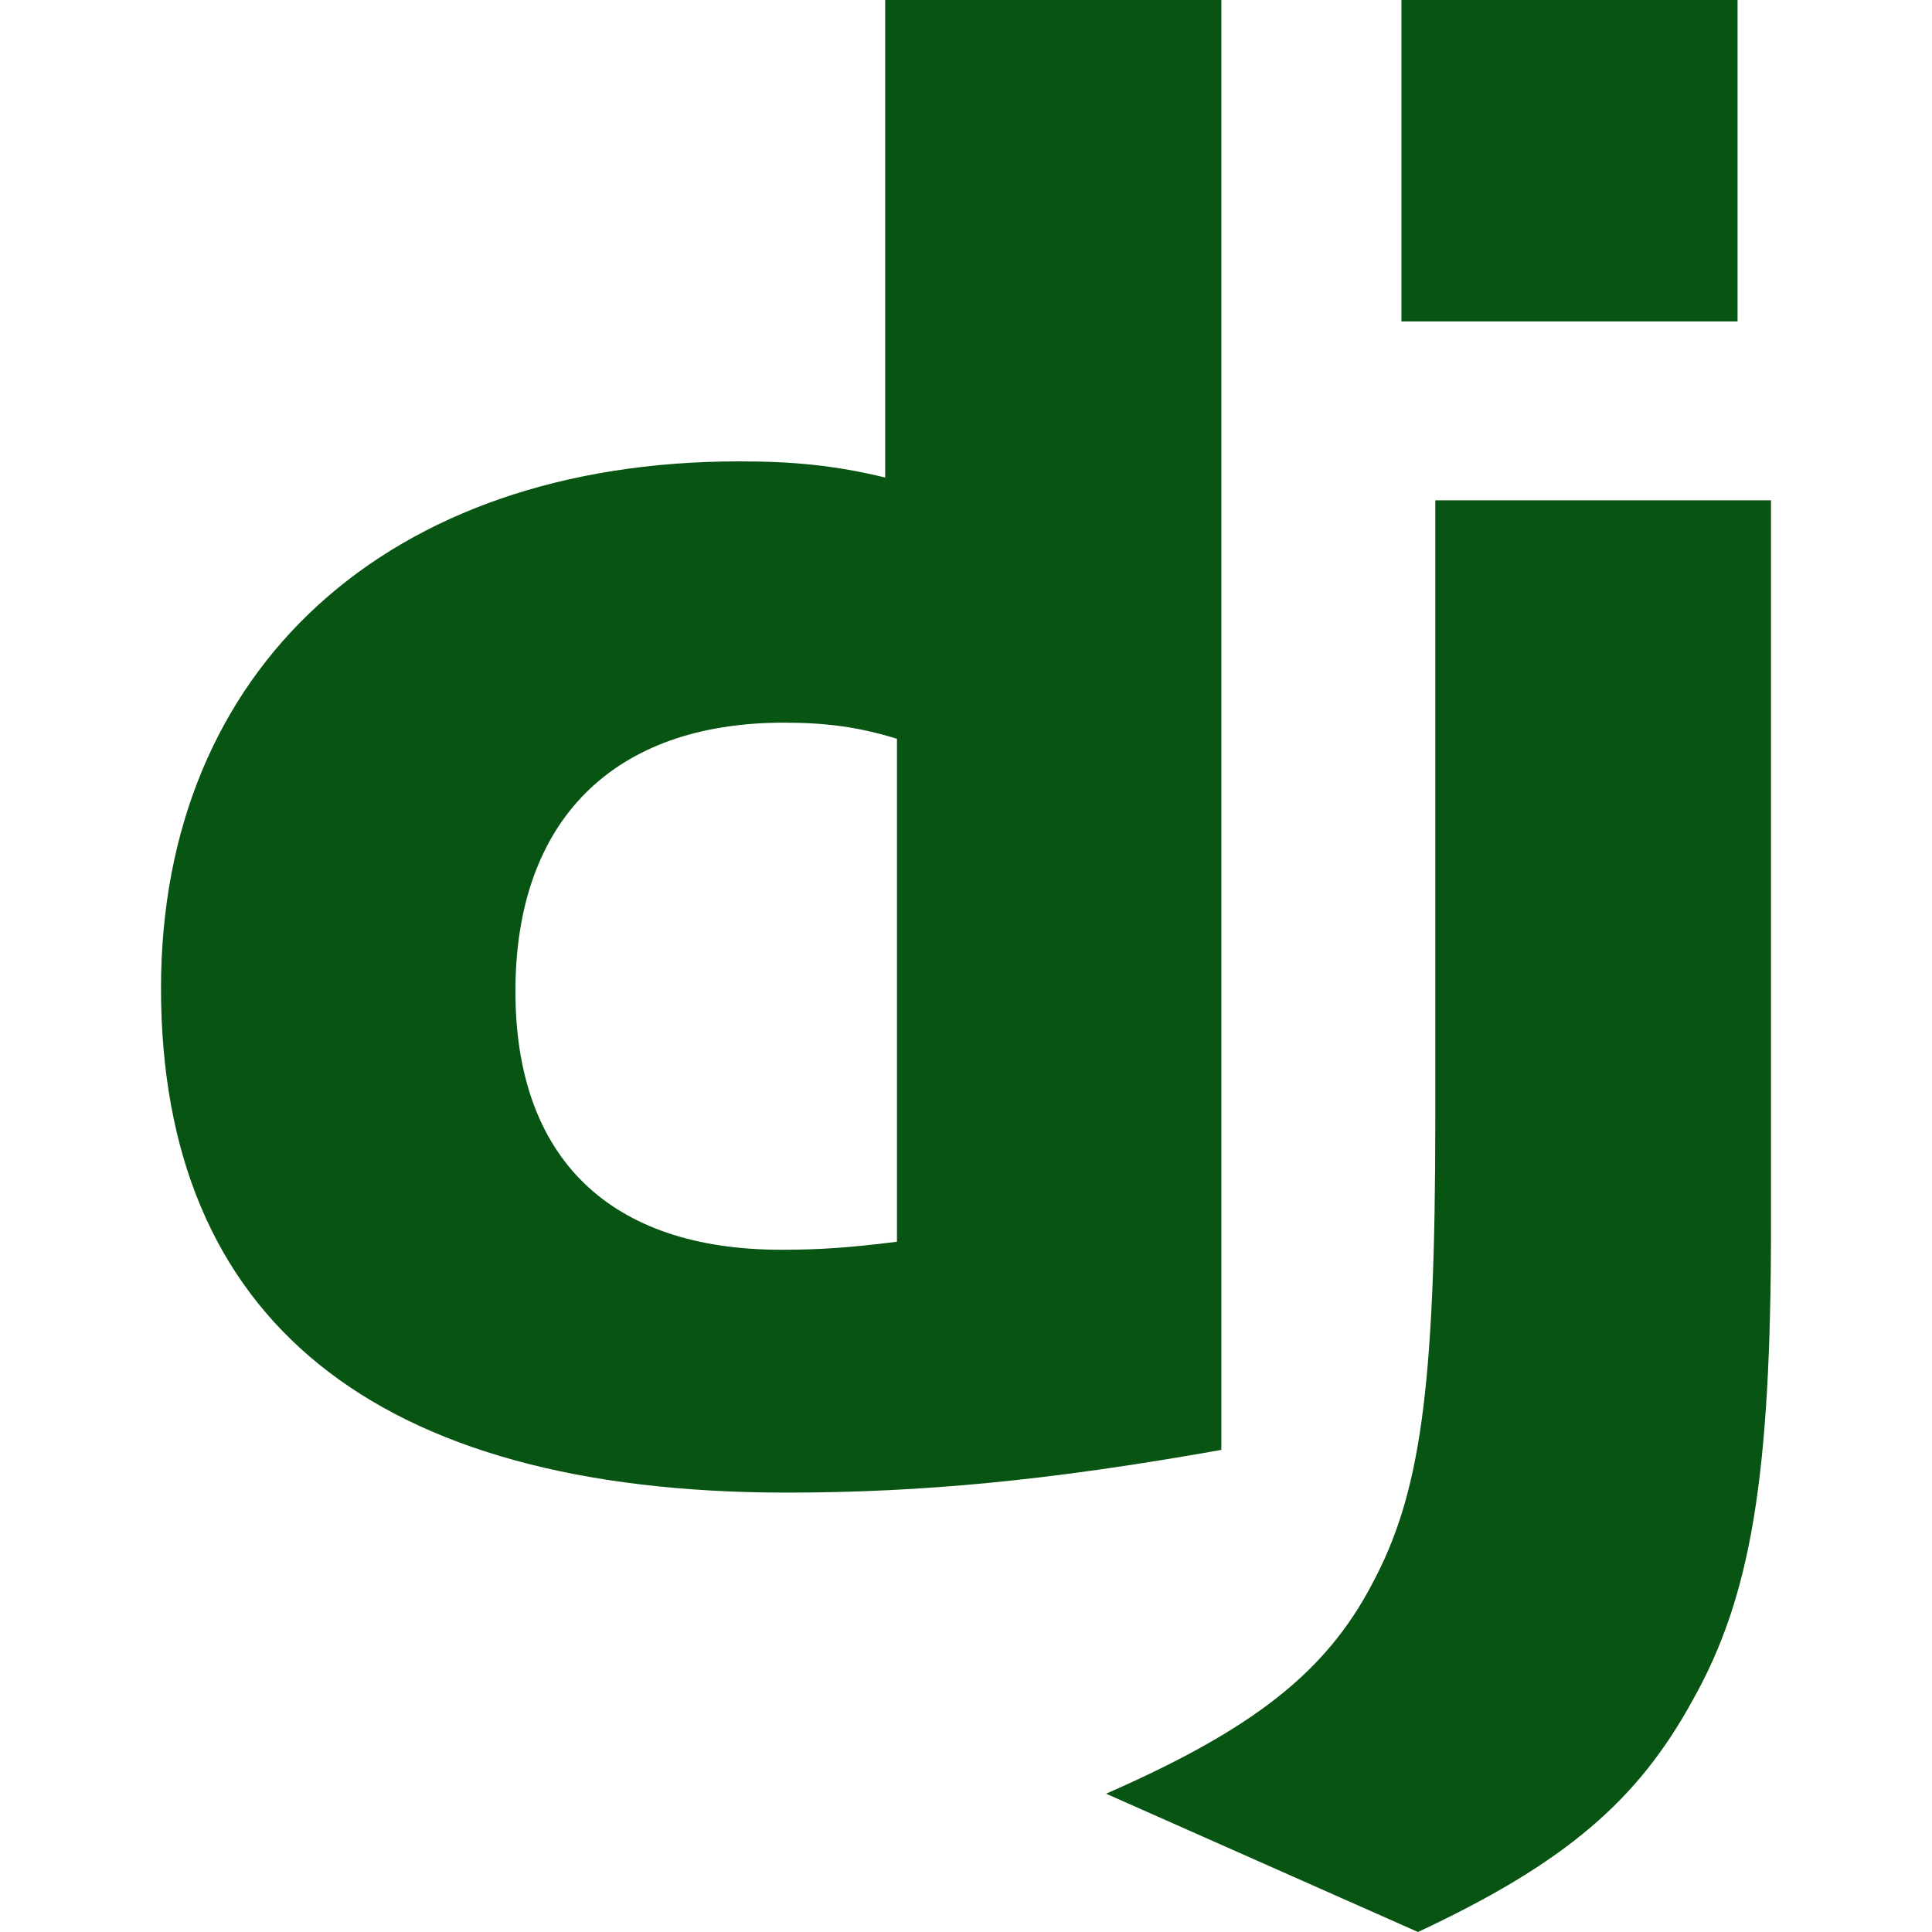
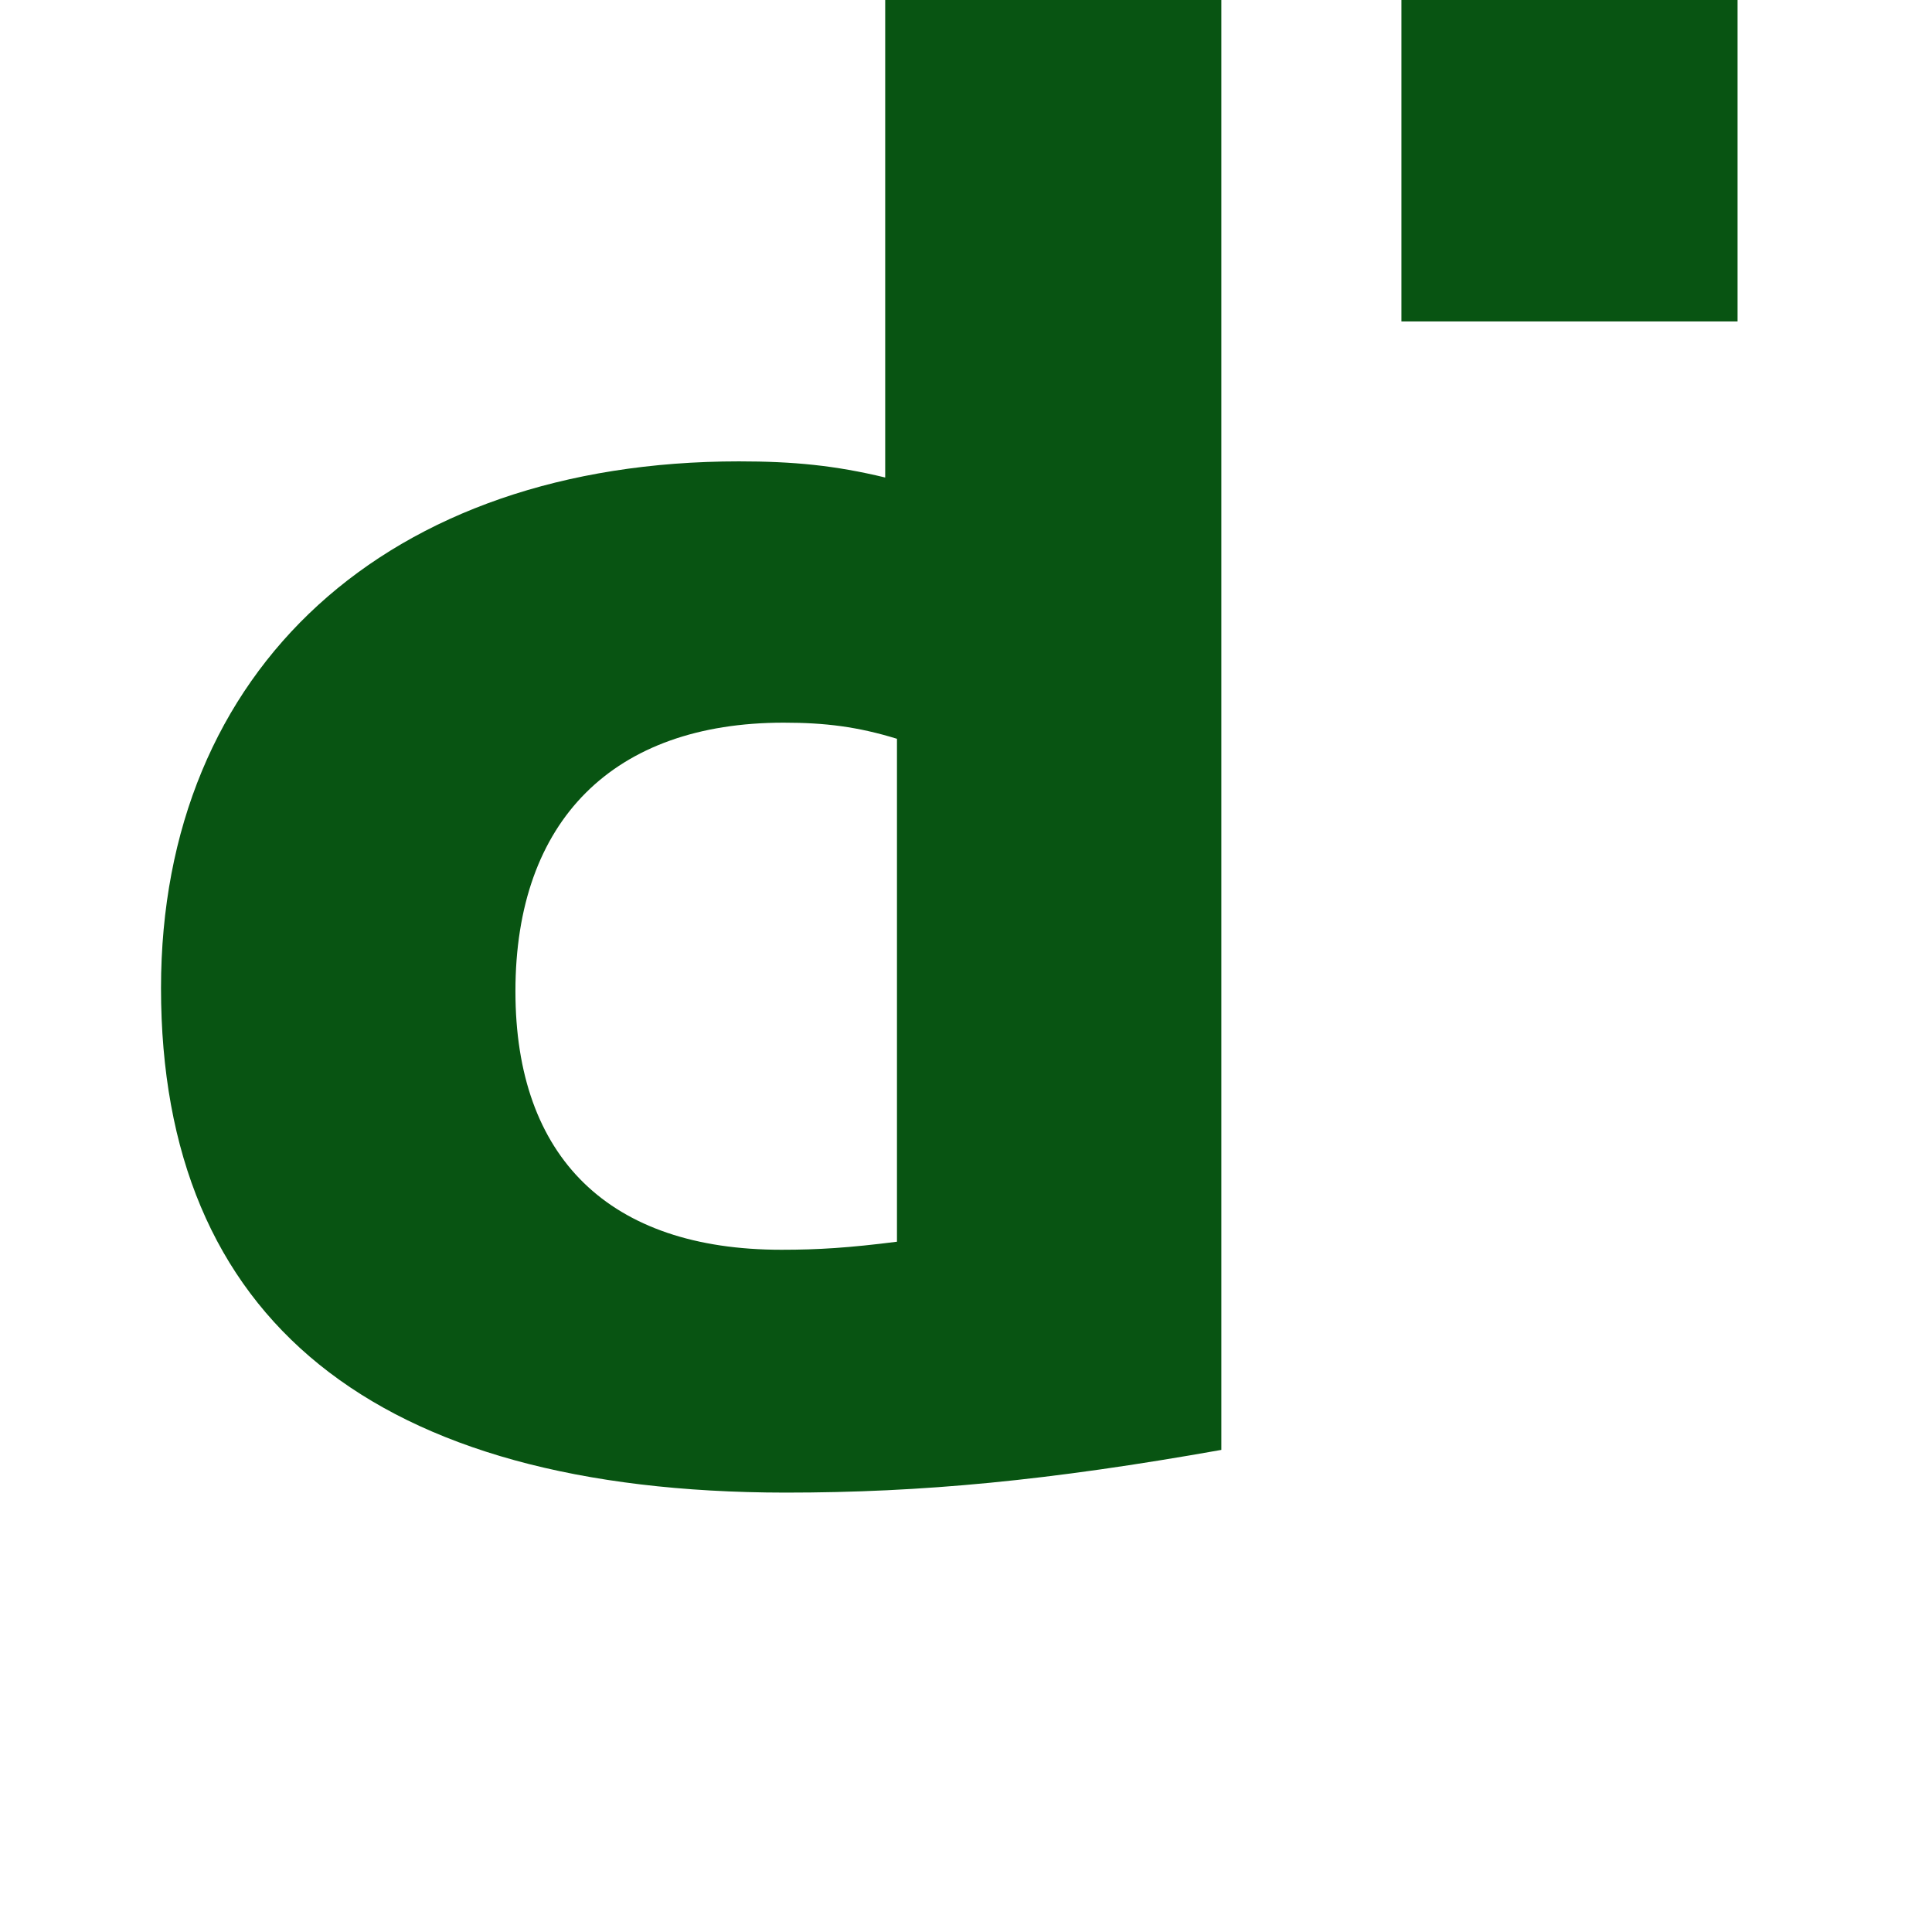
<svg xmlns="http://www.w3.org/2000/svg" width="56" height="56" viewBox="0 0 56 56" fill="none">
  <path fill-rule="evenodd" clip-rule="evenodd" d="M35.401 0H25.658V13.841C24.203 13.49 23 13.373 21.42 13.373C11.238 13.373 4.667 19.382 4.667 28.64C4.667 38.249 10.861 43.252 22.761 43.264C26.736 43.264 30.41 42.914 35.401 42.026V0ZM22.714 20.947C23.918 20.947 24.858 21.063 25.999 21.414V35.992C24.607 36.168 23.73 36.225 22.651 36.225C17.661 36.225 14.94 33.56 14.94 28.733C14.94 23.776 17.786 20.947 22.714 20.947Z" fill="#085412" />
-   <path d="M51.333 35.543V14.502H41.603V32.41C41.603 40.312 41.164 43.317 39.772 45.911C38.443 48.447 36.361 50.109 32.06 51.991L41.101 56C45.402 53.988 47.484 52.167 49.064 49.279C50.757 46.274 51.333 42.789 51.333 35.543Z" fill="#085412" />
  <path d="M50.364 0H40.621V9.317H50.364V0Z" fill="#085412" />
</svg>